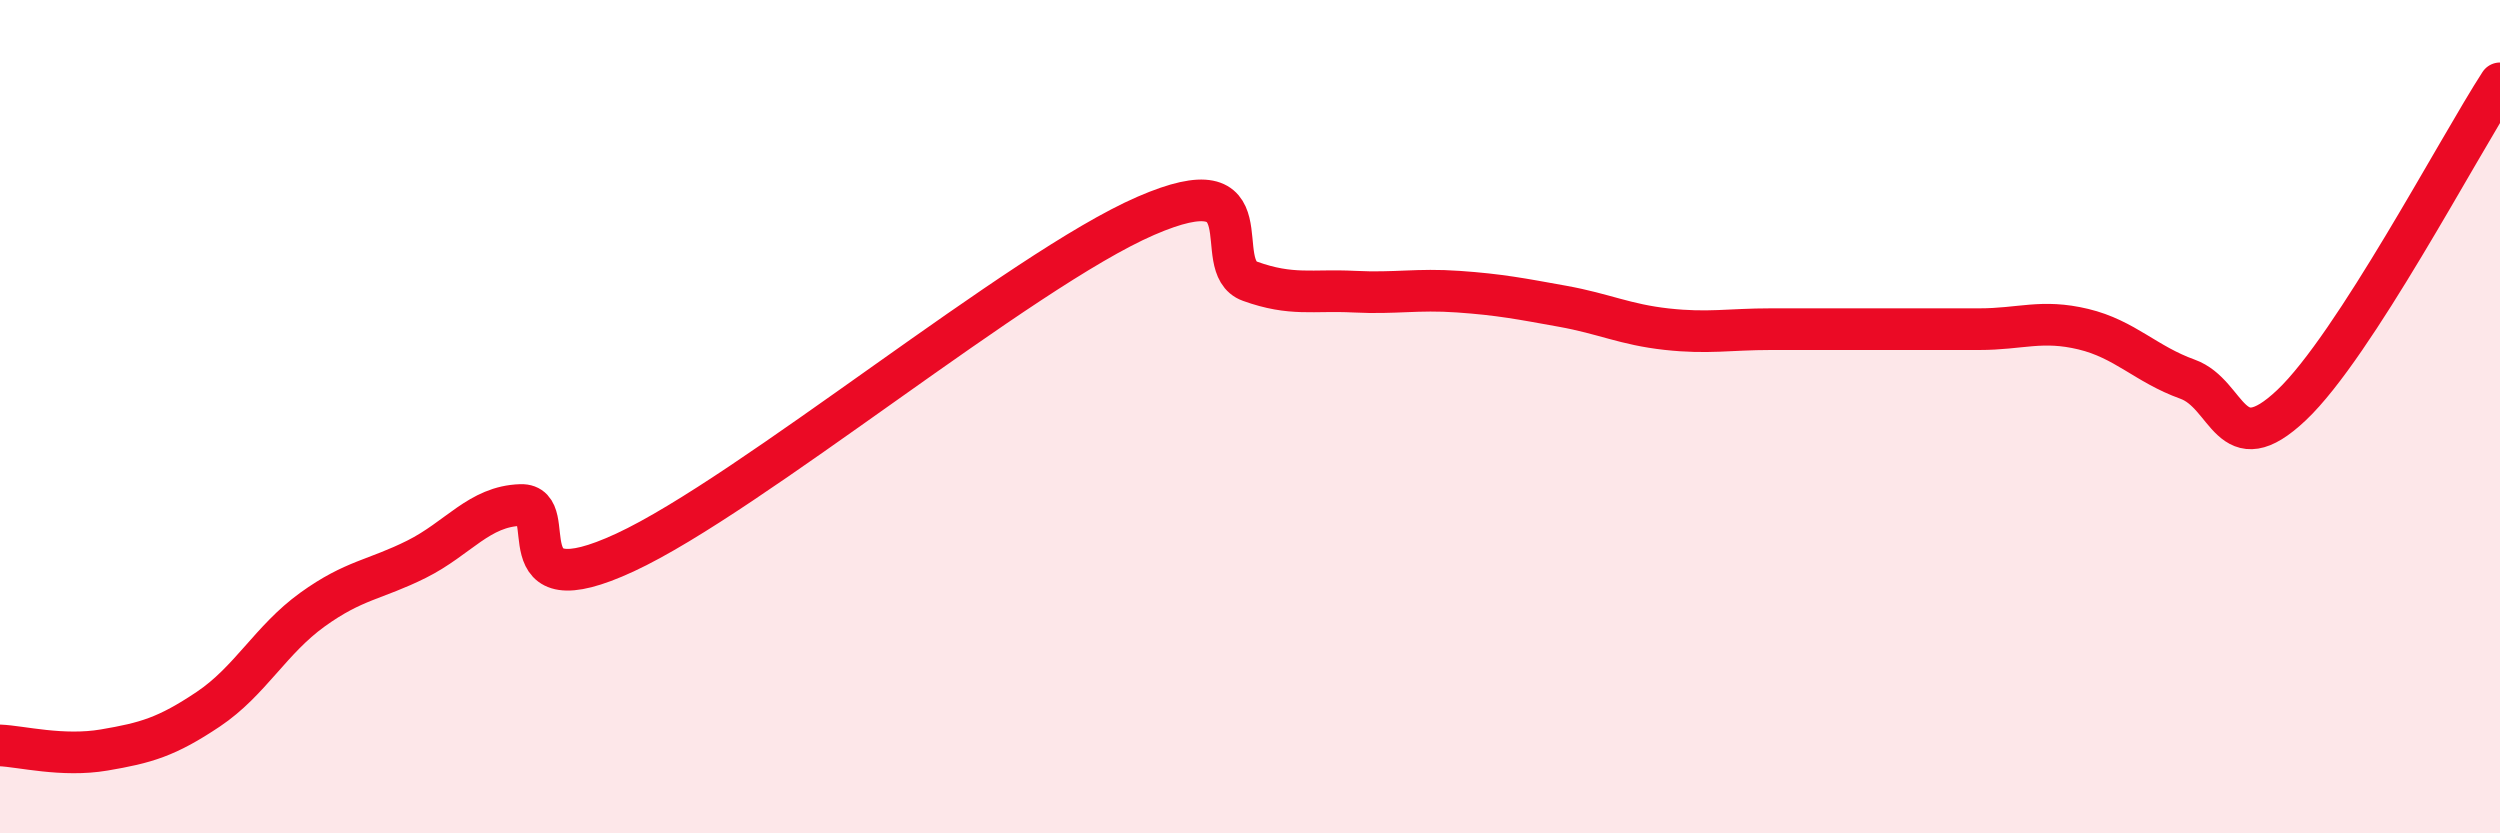
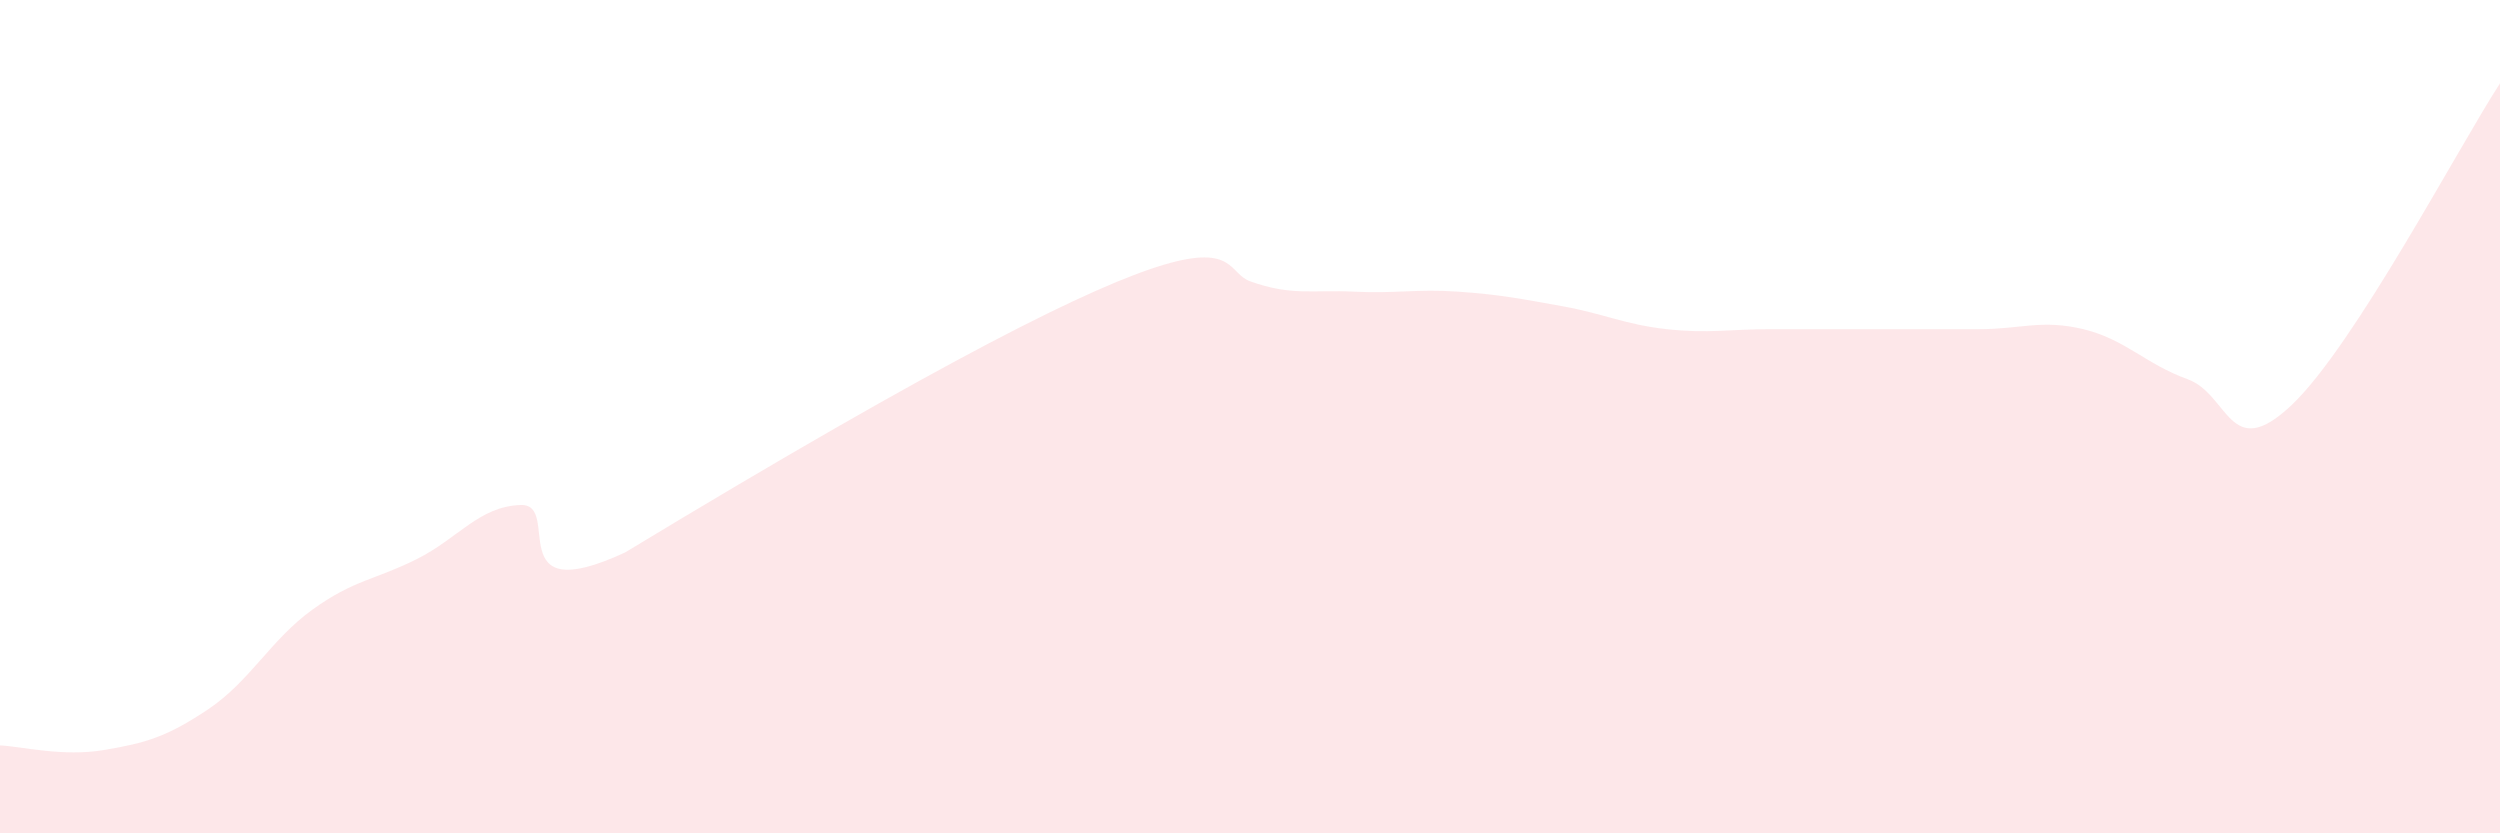
<svg xmlns="http://www.w3.org/2000/svg" width="60" height="20" viewBox="0 0 60 20">
-   <path d="M 0,17.89 C 0.5,17.91 1.5,18.17 2.5,18 C 3.5,17.83 4,17.69 5,17.02 C 6,16.35 6.5,15.35 7.5,14.63 C 8.5,13.91 9,13.92 10,13.42 C 11,12.92 11.5,12.15 12.5,12.12 C 13.5,12.09 12,14.65 15,13.26 C 18,11.87 24.5,6.48 27.5,5.18 C 30.5,3.88 29,6.39 30,6.75 C 31,7.11 31.5,6.95 32.5,7 C 33.5,7.05 34,6.93 35,7 C 36,7.07 36.5,7.17 37.5,7.35 C 38.5,7.53 39,7.79 40,7.9 C 41,8.01 41.5,7.9 42.5,7.9 C 43.5,7.9 44,7.9 45,7.9 C 46,7.9 46.5,7.9 47.5,7.9 C 48.5,7.9 49,7.66 50,7.9 C 51,8.14 51.5,8.74 52.5,9.1 C 53.5,9.46 53.5,11.14 55,9.72 C 56.5,8.3 59,3.54 60,2L60 20L0 20Z" fill="#EB0A25" opacity="0.1" stroke-linecap="round" stroke-linejoin="round" />
-   <path d="M 0,17.89 C 0.5,17.91 1.5,18.17 2.5,18 C 3.5,17.83 4,17.69 5,17.02 C 6,16.35 6.5,15.35 7.5,14.63 C 8.5,13.91 9,13.92 10,13.42 C 11,12.92 11.5,12.15 12.5,12.12 C 13.5,12.09 12,14.65 15,13.26 C 18,11.87 24.5,6.48 27.5,5.18 C 30.5,3.88 29,6.39 30,6.75 C 31,7.11 31.5,6.95 32.5,7 C 33.5,7.05 34,6.93 35,7 C 36,7.07 36.5,7.17 37.5,7.35 C 38.5,7.53 39,7.79 40,7.9 C 41,8.01 41.5,7.9 42.5,7.9 C 43.5,7.9 44,7.9 45,7.9 C 46,7.9 46.5,7.9 47.5,7.9 C 48.5,7.9 49,7.66 50,7.9 C 51,8.14 51.5,8.74 52.5,9.1 C 53.5,9.46 53.5,11.14 55,9.72 C 56.5,8.3 59,3.54 60,2" stroke="#EB0A25" stroke-width="1" fill="none" stroke-linecap="round" stroke-linejoin="round" />
+   <path d="M 0,17.89 C 0.5,17.91 1.5,18.17 2.5,18 C 3.5,17.83 4,17.69 5,17.02 C 6,16.35 6.5,15.35 7.5,14.63 C 8.5,13.91 9,13.92 10,13.42 C 11,12.92 11.5,12.15 12.5,12.12 C 13.5,12.09 12,14.65 15,13.26 C 30.5,3.88 29,6.39 30,6.75 C 31,7.11 31.5,6.95 32.5,7 C 33.5,7.05 34,6.93 35,7 C 36,7.07 36.5,7.17 37.5,7.35 C 38.5,7.53 39,7.79 40,7.9 C 41,8.01 41.5,7.9 42.5,7.9 C 43.5,7.9 44,7.9 45,7.9 C 46,7.9 46.5,7.9 47.5,7.9 C 48.5,7.9 49,7.66 50,7.9 C 51,8.14 51.5,8.74 52.5,9.1 C 53.5,9.46 53.5,11.14 55,9.72 C 56.5,8.3 59,3.54 60,2L60 20L0 20Z" fill="#EB0A25" opacity="0.1" stroke-linecap="round" stroke-linejoin="round" />
</svg>